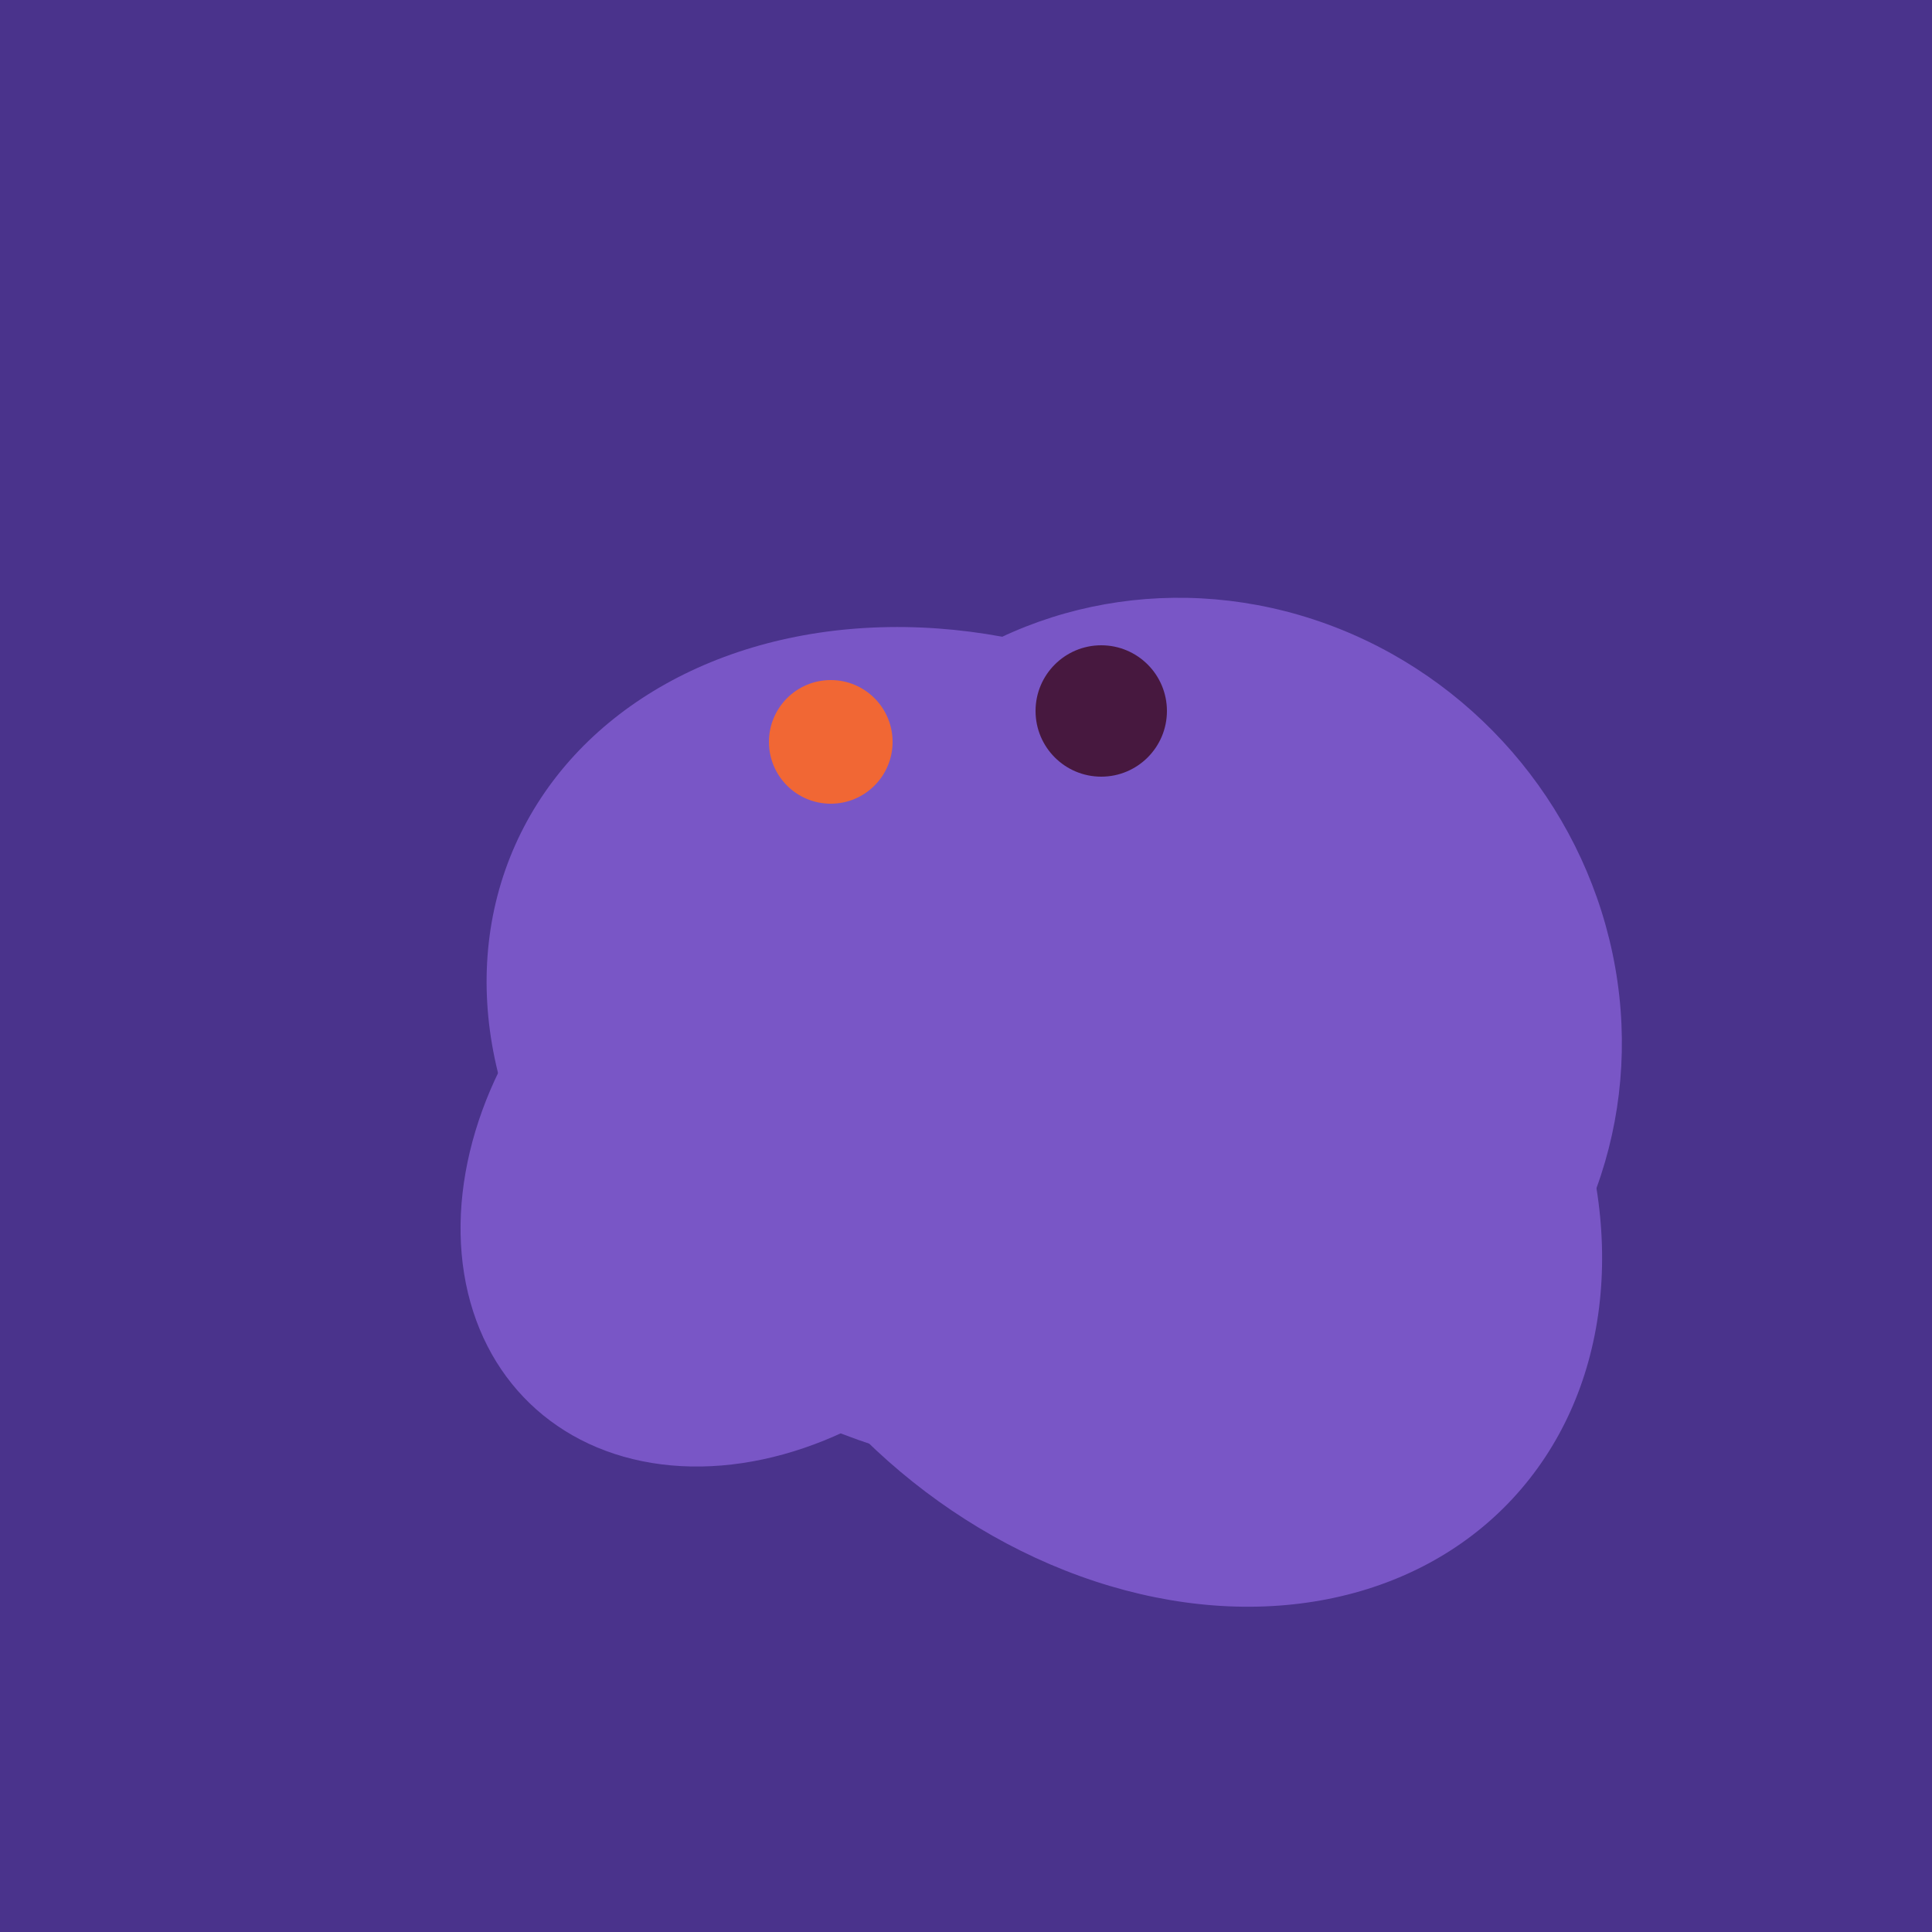
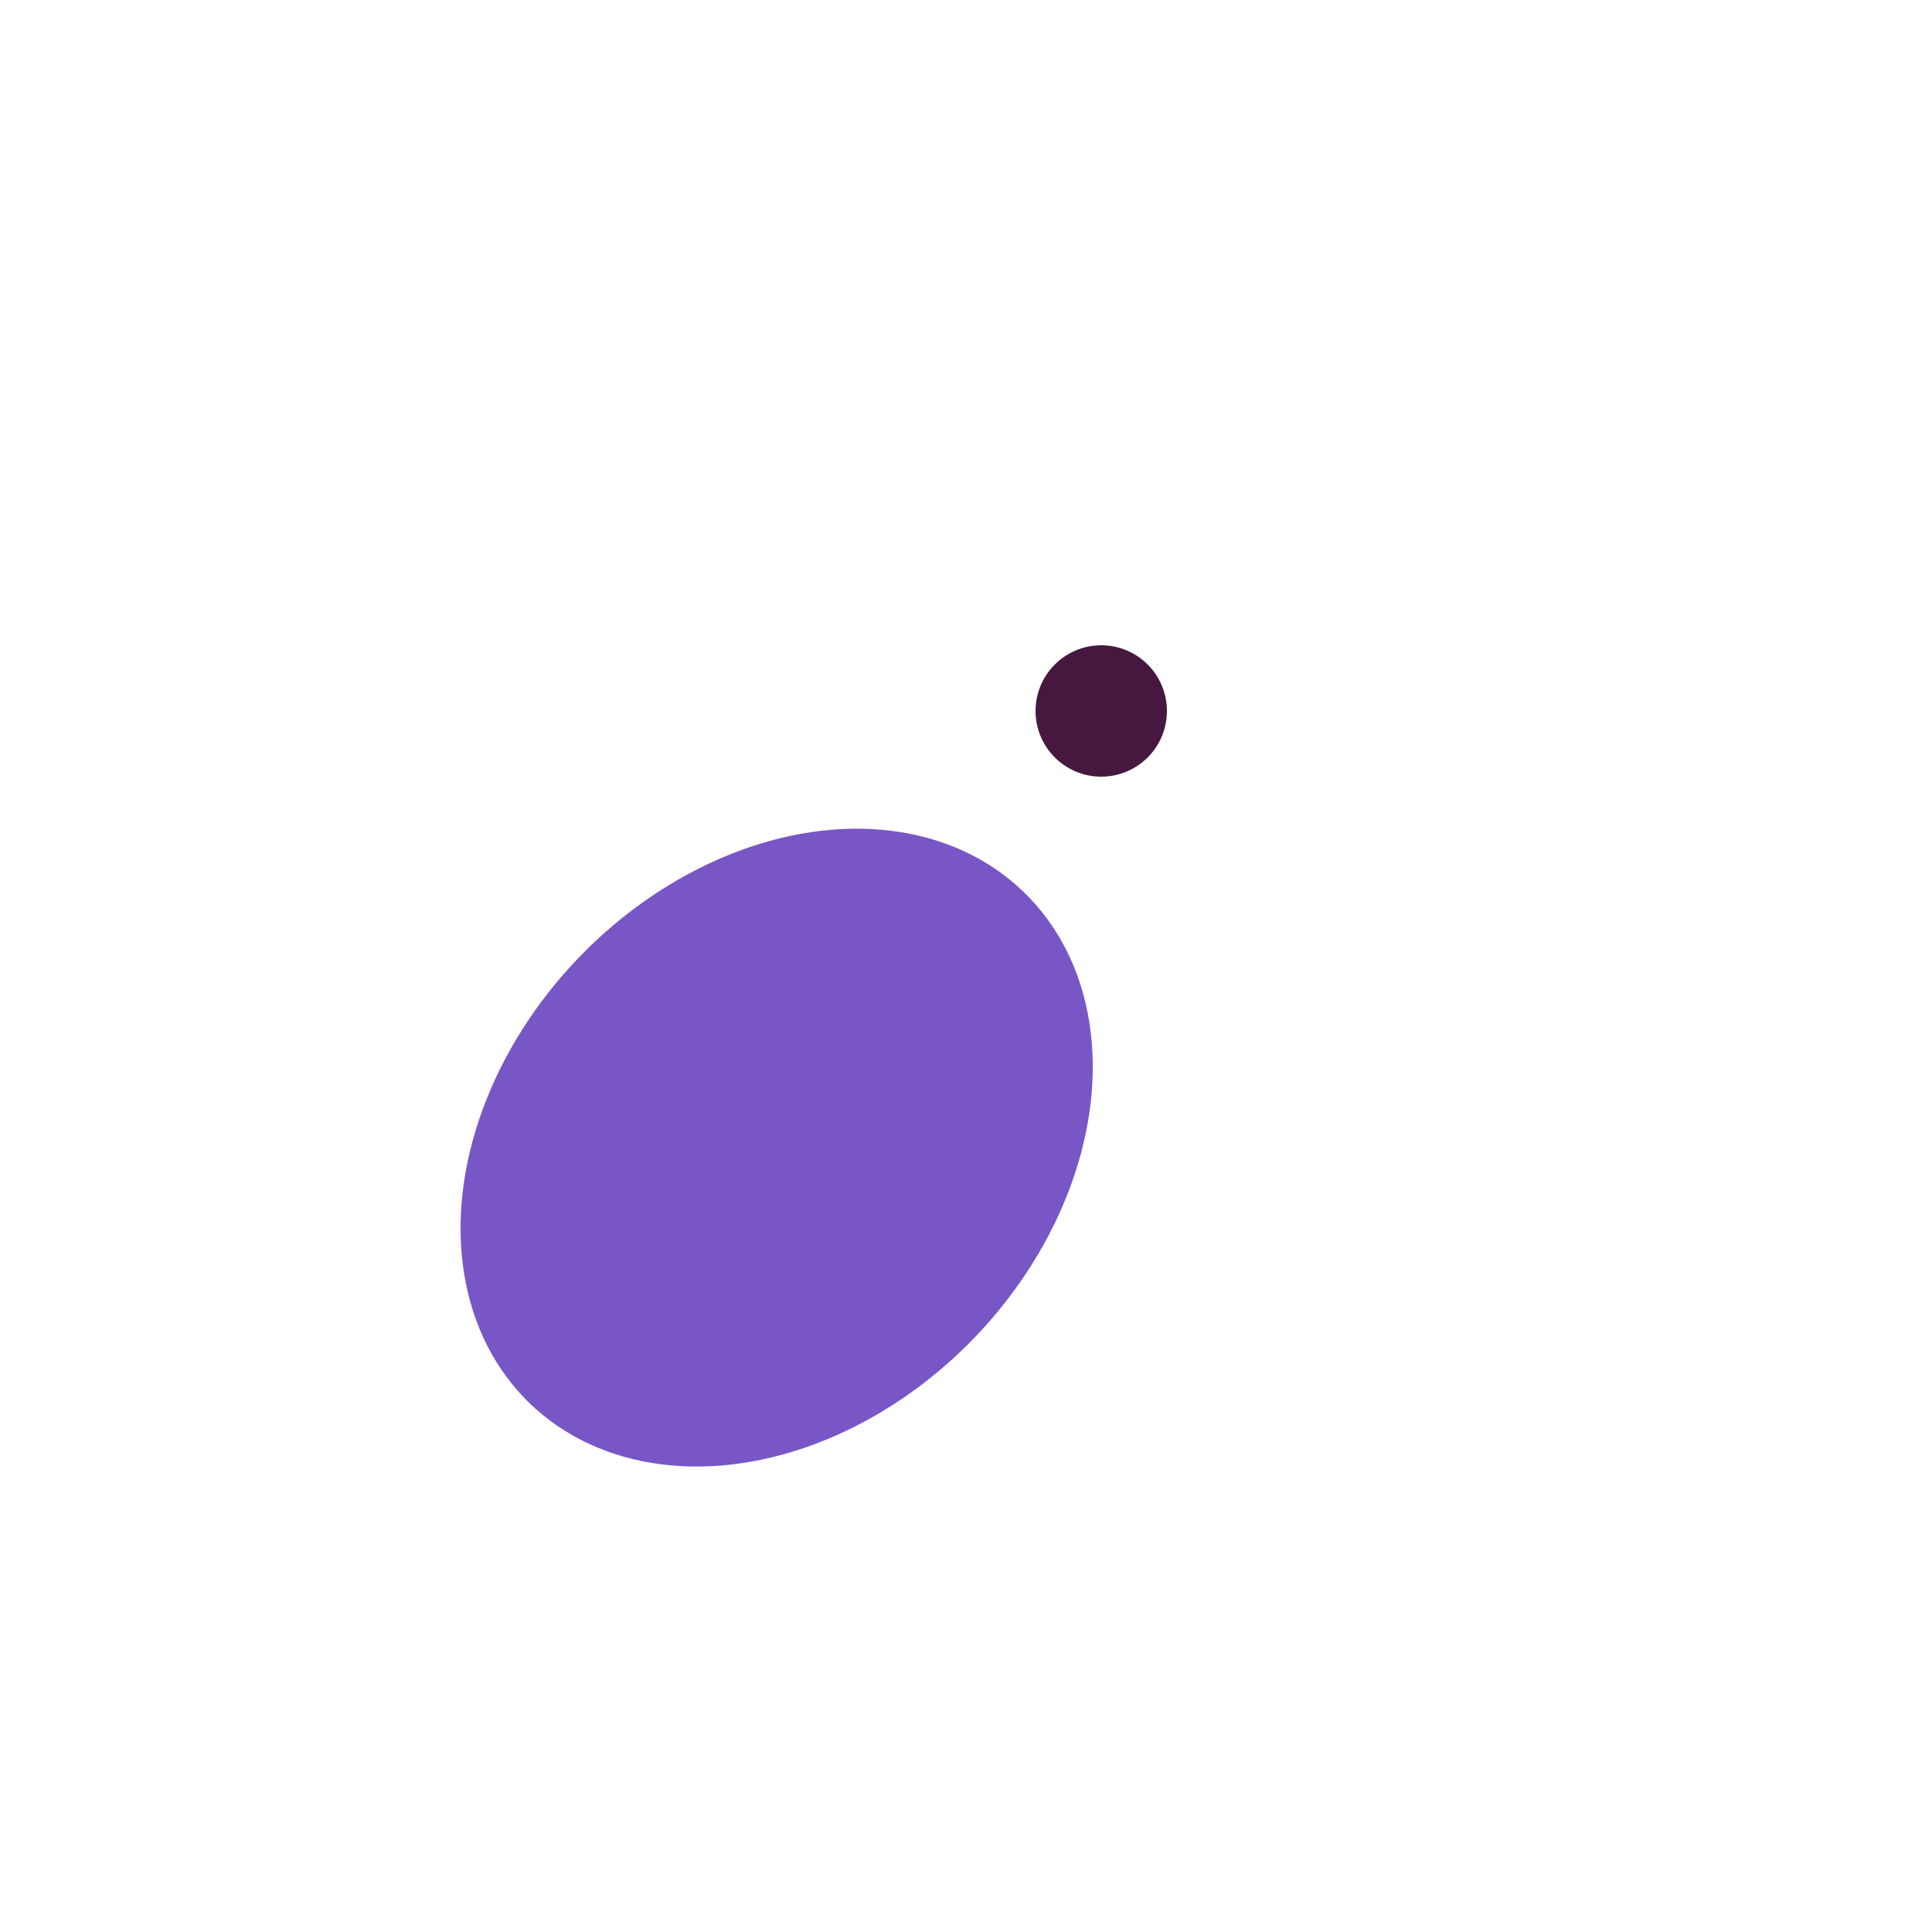
<svg xmlns="http://www.w3.org/2000/svg" width="500" height="500">
-   <rect width="500" height="500" fill="#4a338c" />
-   <ellipse cx="297" cy="300" rx="129" ry="103" transform="rotate(223, 297, 300)" fill="rgb(121,86,198)" />
-   <ellipse cx="309" cy="266" rx="113" ry="109" transform="rotate(49, 309, 266)" fill="rgb(121,86,198)" />
  <ellipse cx="201" cy="297" rx="71" ry="92" transform="rotate(224, 201, 297)" fill="rgb(121,86,198)" />
-   <ellipse cx="253" cy="272" rx="131" ry="105" transform="rotate(204, 253, 272)" fill="rgb(121,86,198)" />
-   <circle cx="215" cy="192" r="16" fill="rgb(241,103,52)" />
  <circle cx="285" cy="184" r="17" fill="rgb(71,24,63)" />
</svg>